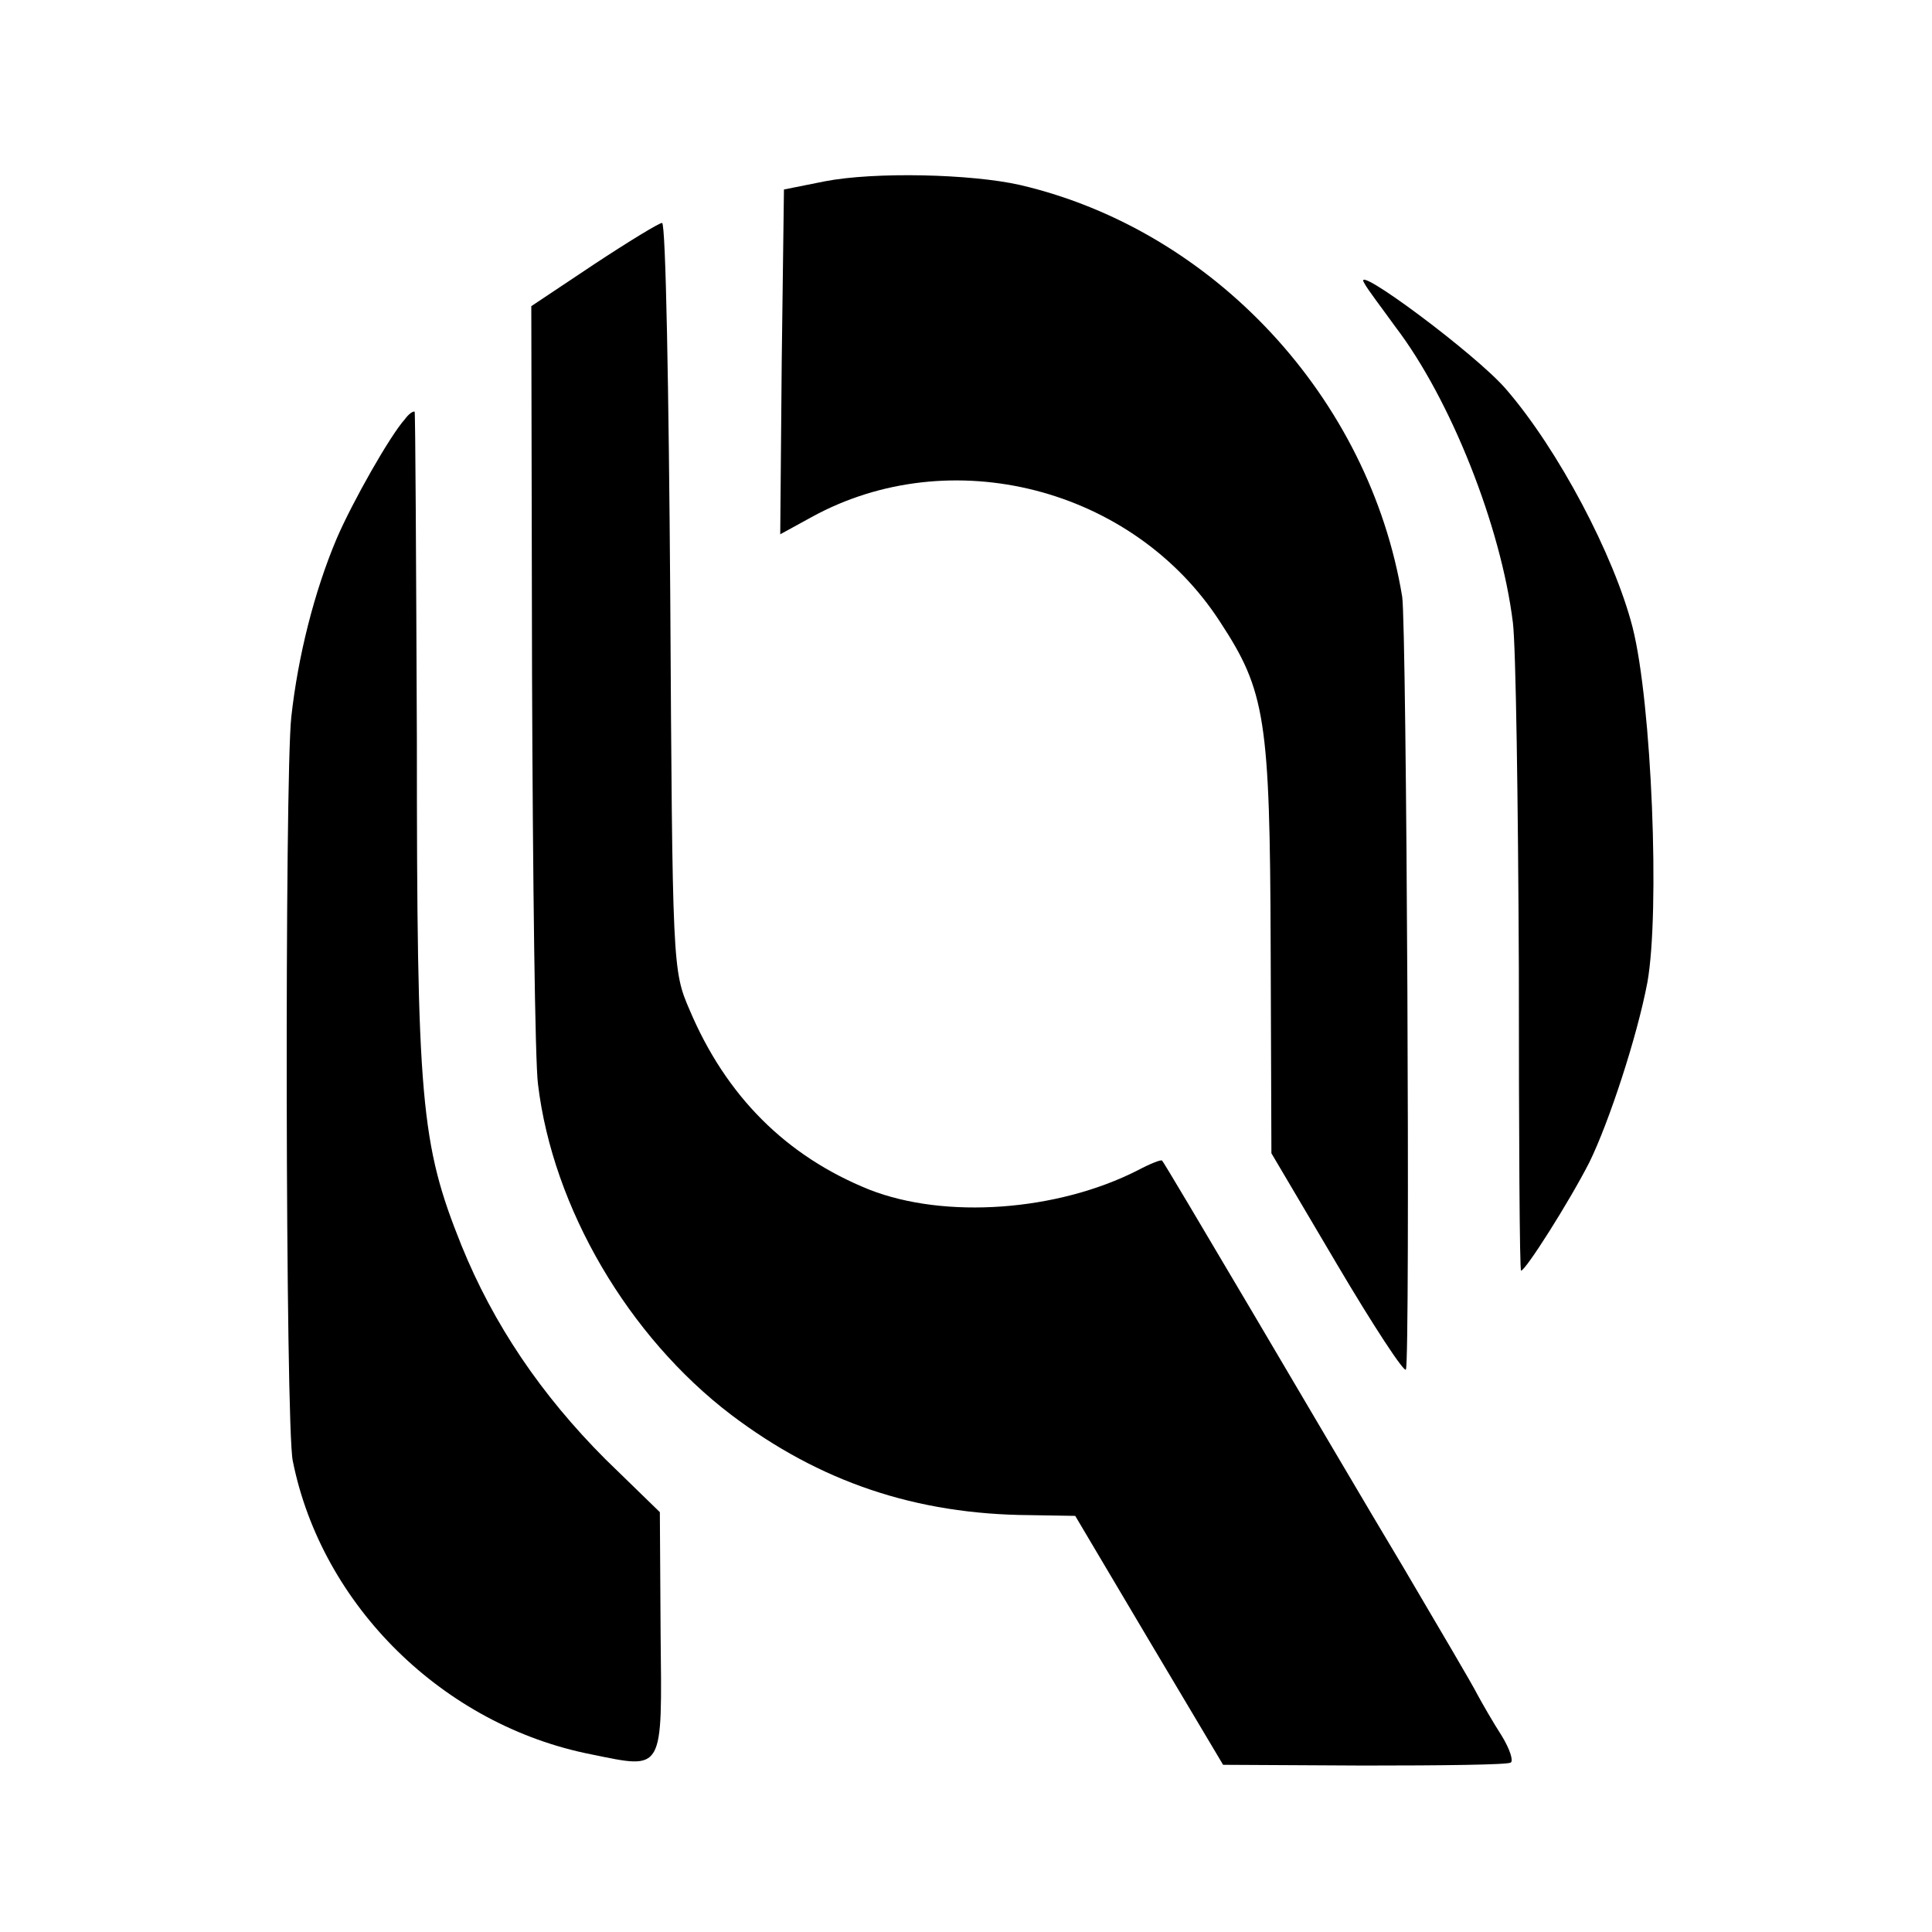
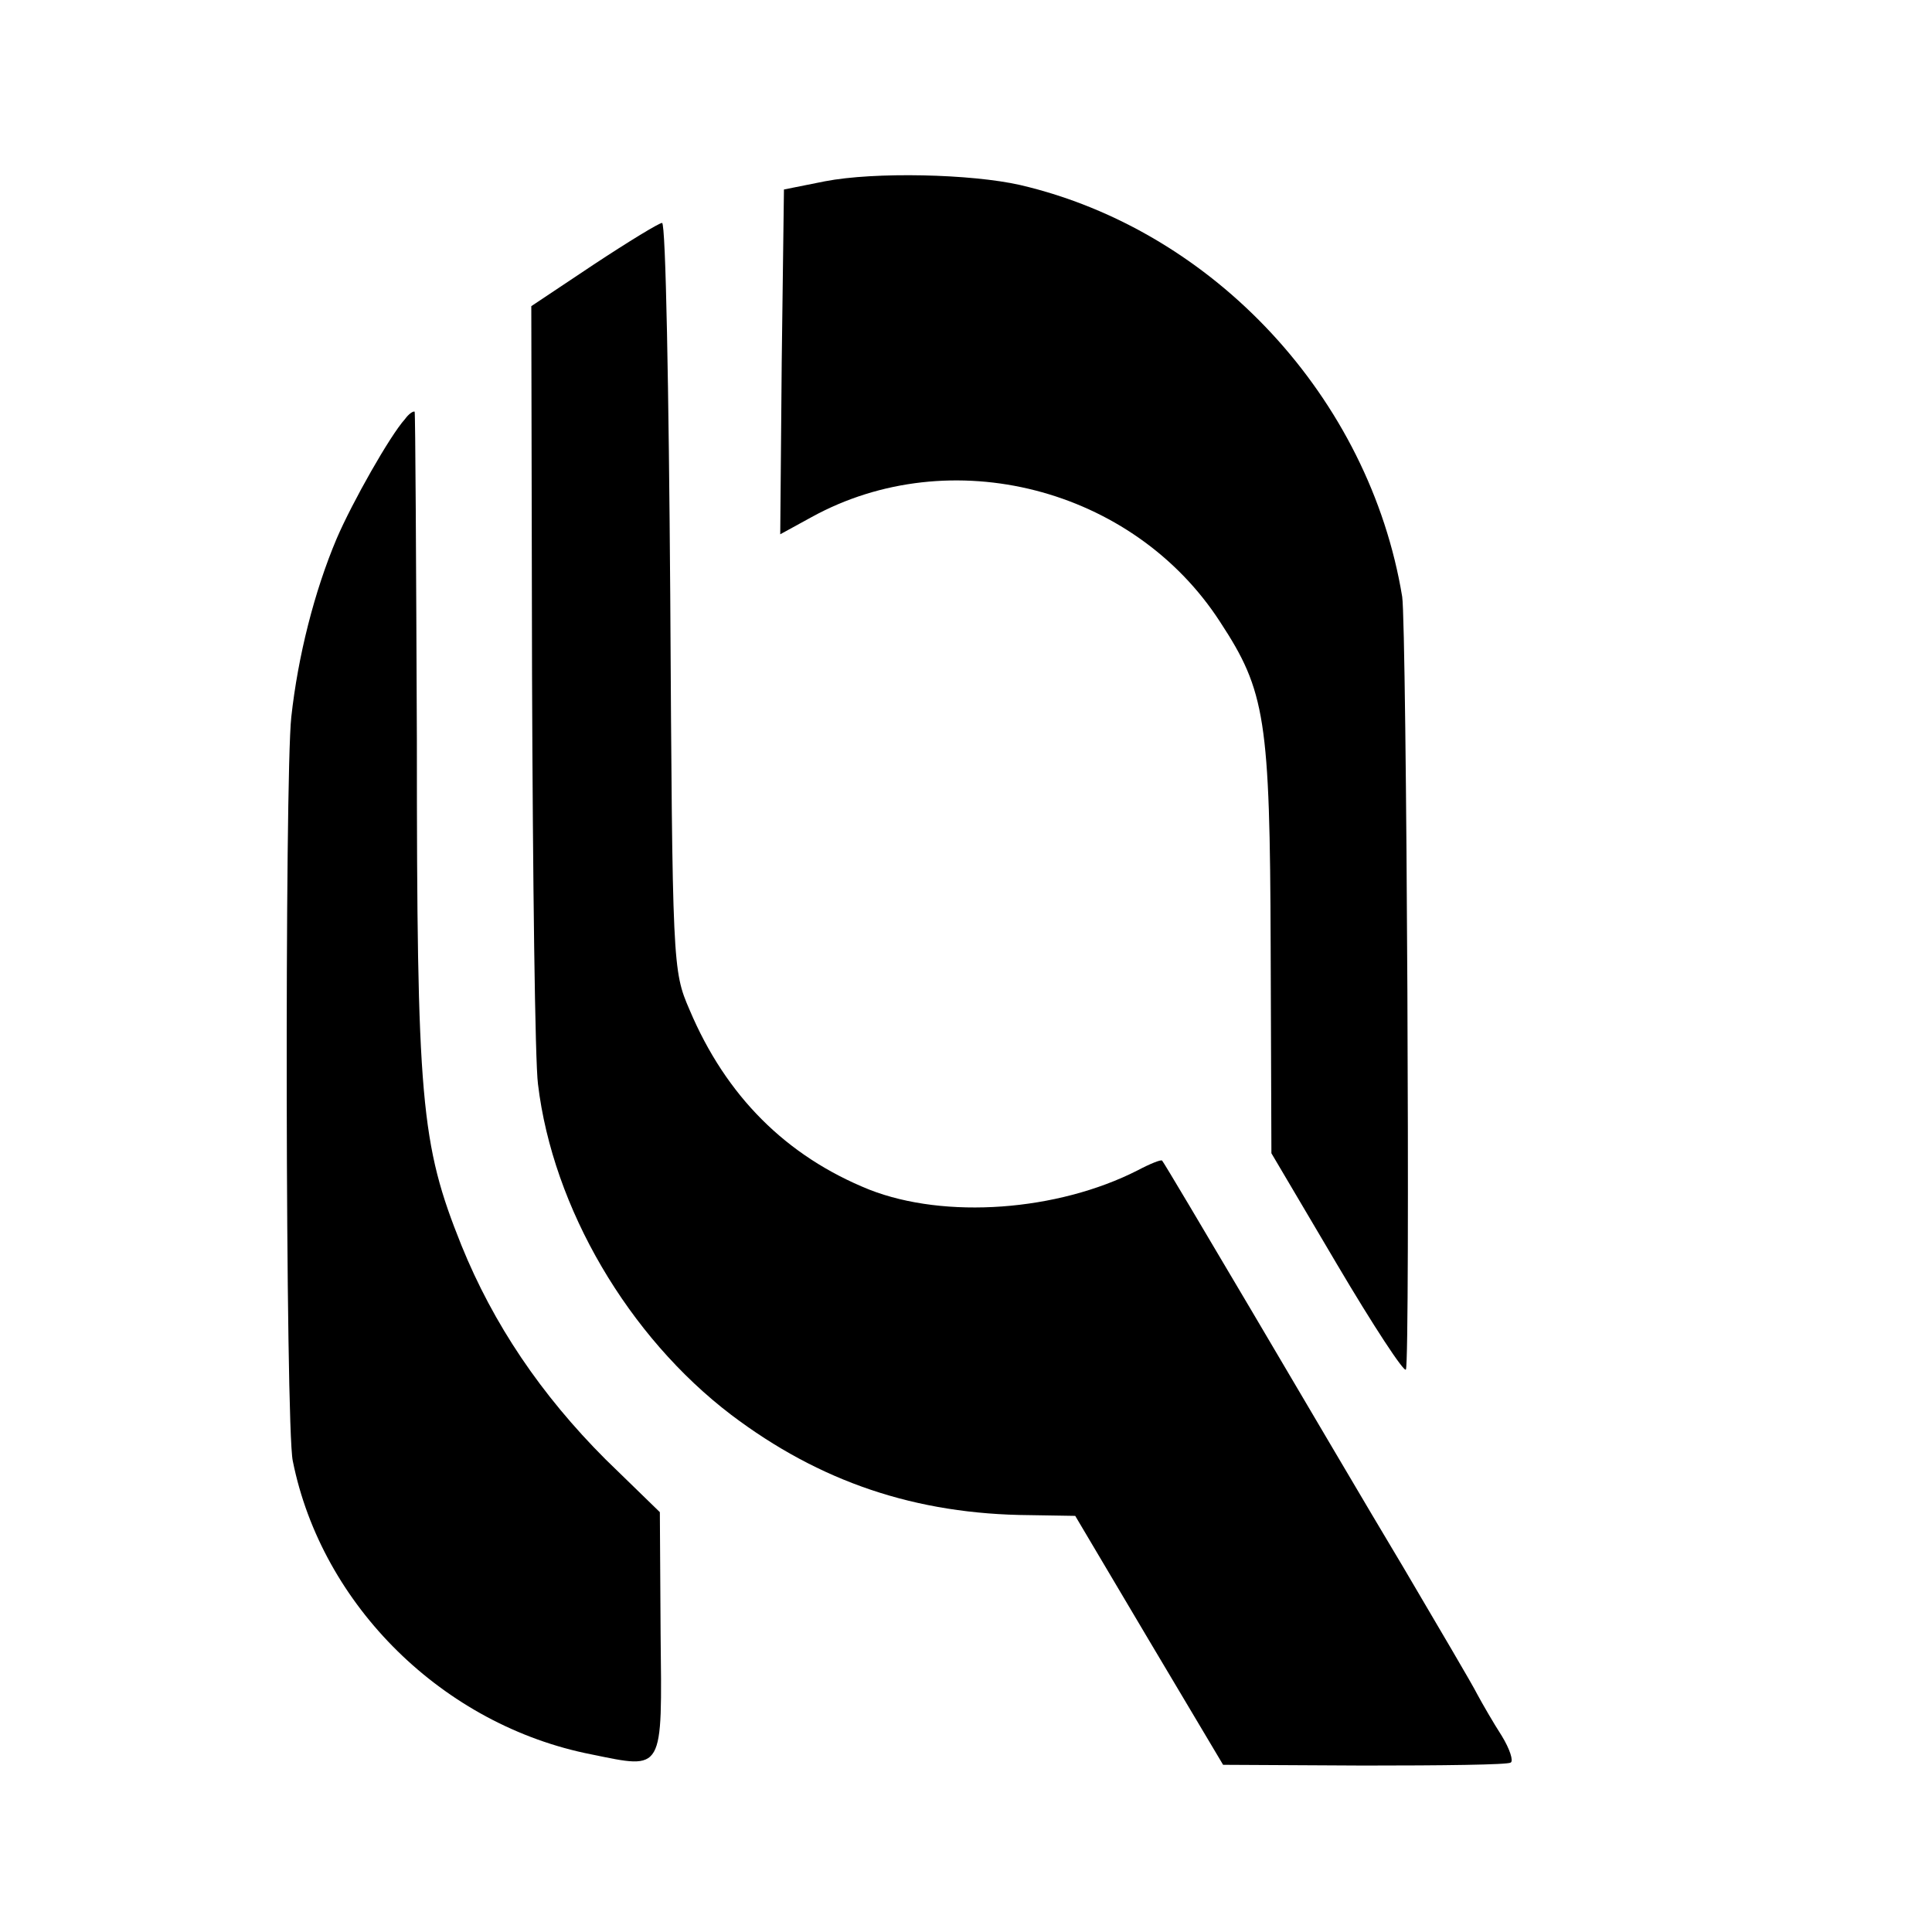
<svg xmlns="http://www.w3.org/2000/svg" version="1.0" width="260pt" height="260pt" viewBox="0 0 260 260" preserveAspectRatio="xMidYMid meet">
  <g transform="translate(0,260) scale(0.1,-0.1)" fill="#000000" stroke="none">
    <path d="M1110 2356 l-55 -11 -3 -232 -2 -232 42 23 c187 103 433 40 550 -141 61 -93 67 -131 68 -436 l1 -279 88 -149 c49 -83 91 -147 93 -142 6 12 1 1002 -5 1040 -44 267 -253 493 -514 554 -66 15 -196 18 -263 5z" />
    <path d="M799 2244 l-84 -56 1 -496 c1 -274 4 -521 8 -551 20 -167 122 -340 260 -445 119 -90 248 -134 402 -135 l61 -1 99 -167 100 -168 189 -1 c105 0 194 1 198 4 4 2 -1 18 -12 36 -11 17 -26 43 -33 56 -7 14 -52 90 -99 170 -48 80 -139 235 -204 345 -65 110 -119 201 -121 203 -1 2 -16 -4 -33 -13 -108 -55 -259 -66 -361 -26 -112 45 -193 126 -242 242 -23 53 -23 59 -26 557 -2 276 -6 502 -11 502 -4 0 -45 -25 -92 -56z" />
-     <path d="M1836 2219 c4 -8 24 -34 42 -59 74 -97 142 -268 158 -398 4 -32 7 -240 8 -464 0 -225 1 -408 3 -408 6 0 65 93 92 146 26 53 64 168 78 242 17 95 6 376 -20 478 -25 97 -100 239 -170 320 -40 47 -210 173 -191 143z" />
-     <path d="M545 2036 c-20 -22 -71 -112 -92 -161 -30 -71 -52 -158 -61 -240 -9 -82 -8 -955 2 -1001 39 -195 203 -356 402 -395 98 -20 95 -25 93 163 l-1 163 -73 71 c-87 87 -151 182 -194 288 -55 137 -60 194 -60 681 -1 241 -2 439 -3 441 -2 1 -8 -3 -13 -10z" />
+     <path d="M545 2036 c-20 -22 -71 -112 -92 -161 -30 -71 -52 -158 -61 -240 -9 -82 -8 -955 2 -1001 39 -195 203 -356 402 -395 98 -20 95 -25 93 163 l-1 163 -73 71 c-87 87 -151 182 -194 288 -55 137 -60 194 -60 681 -1 241 -2 439 -3 441 -2 1 -8 -3 -13 -10" />
  </g>
</svg>